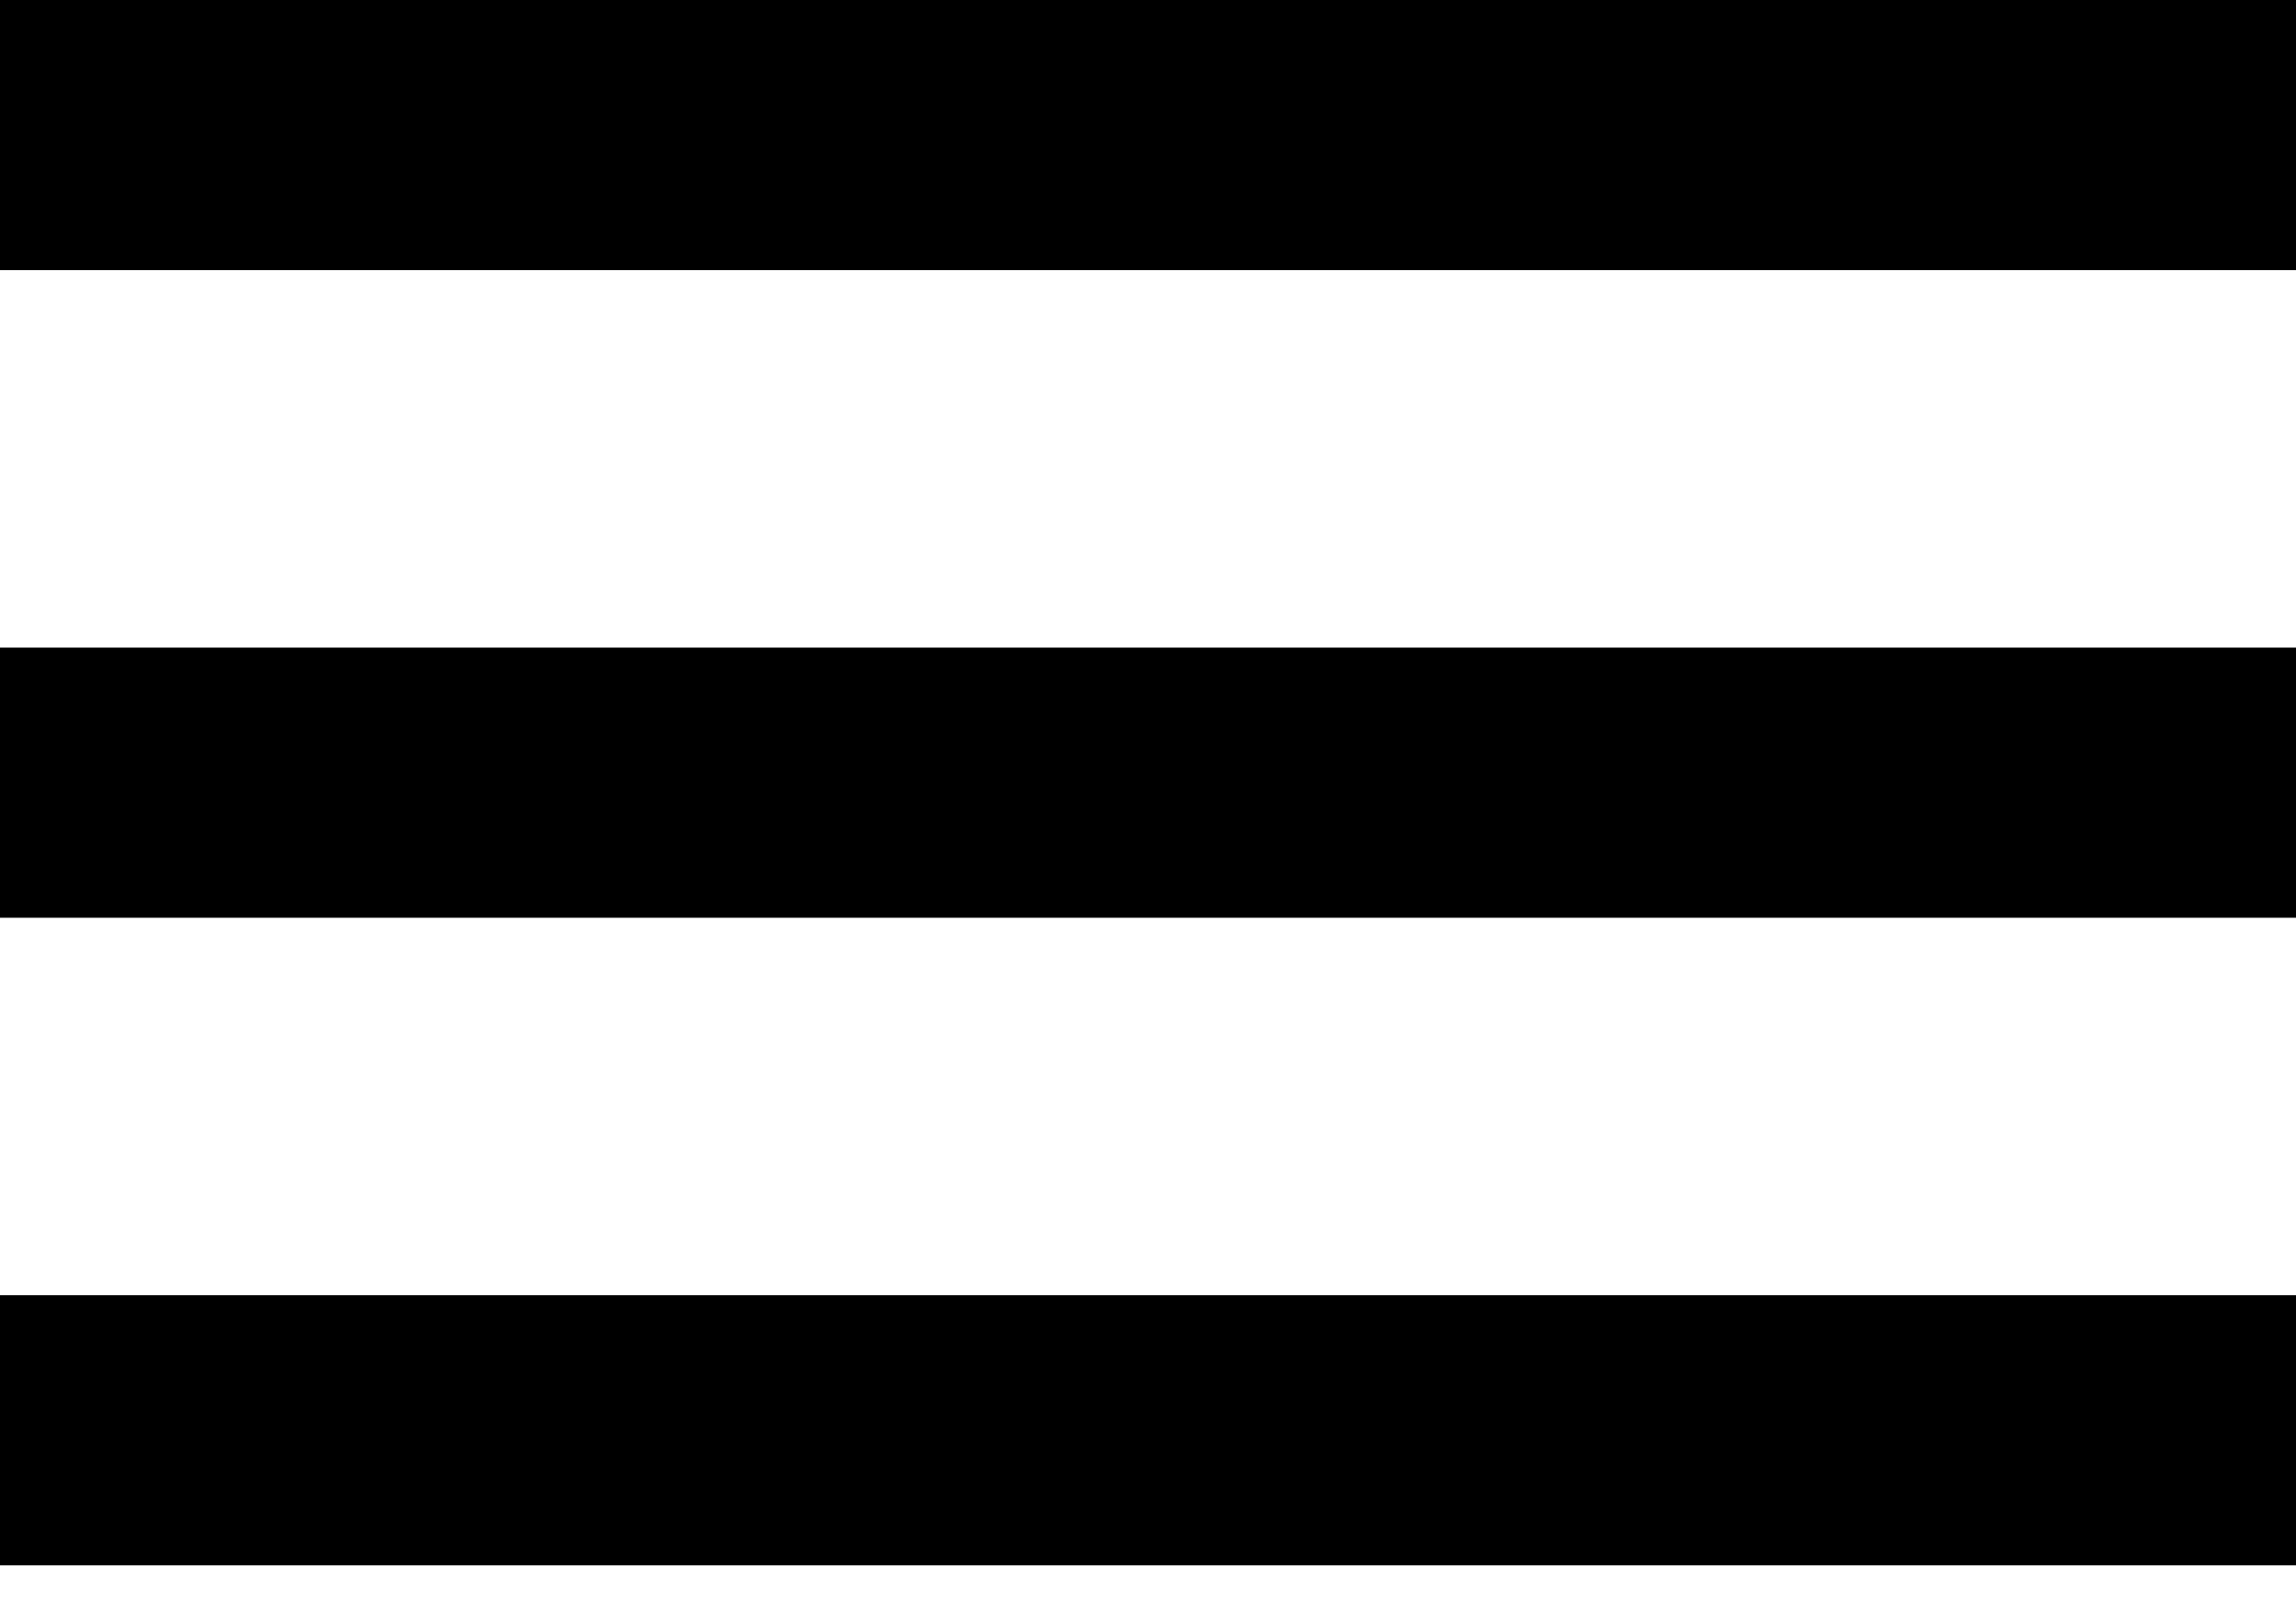
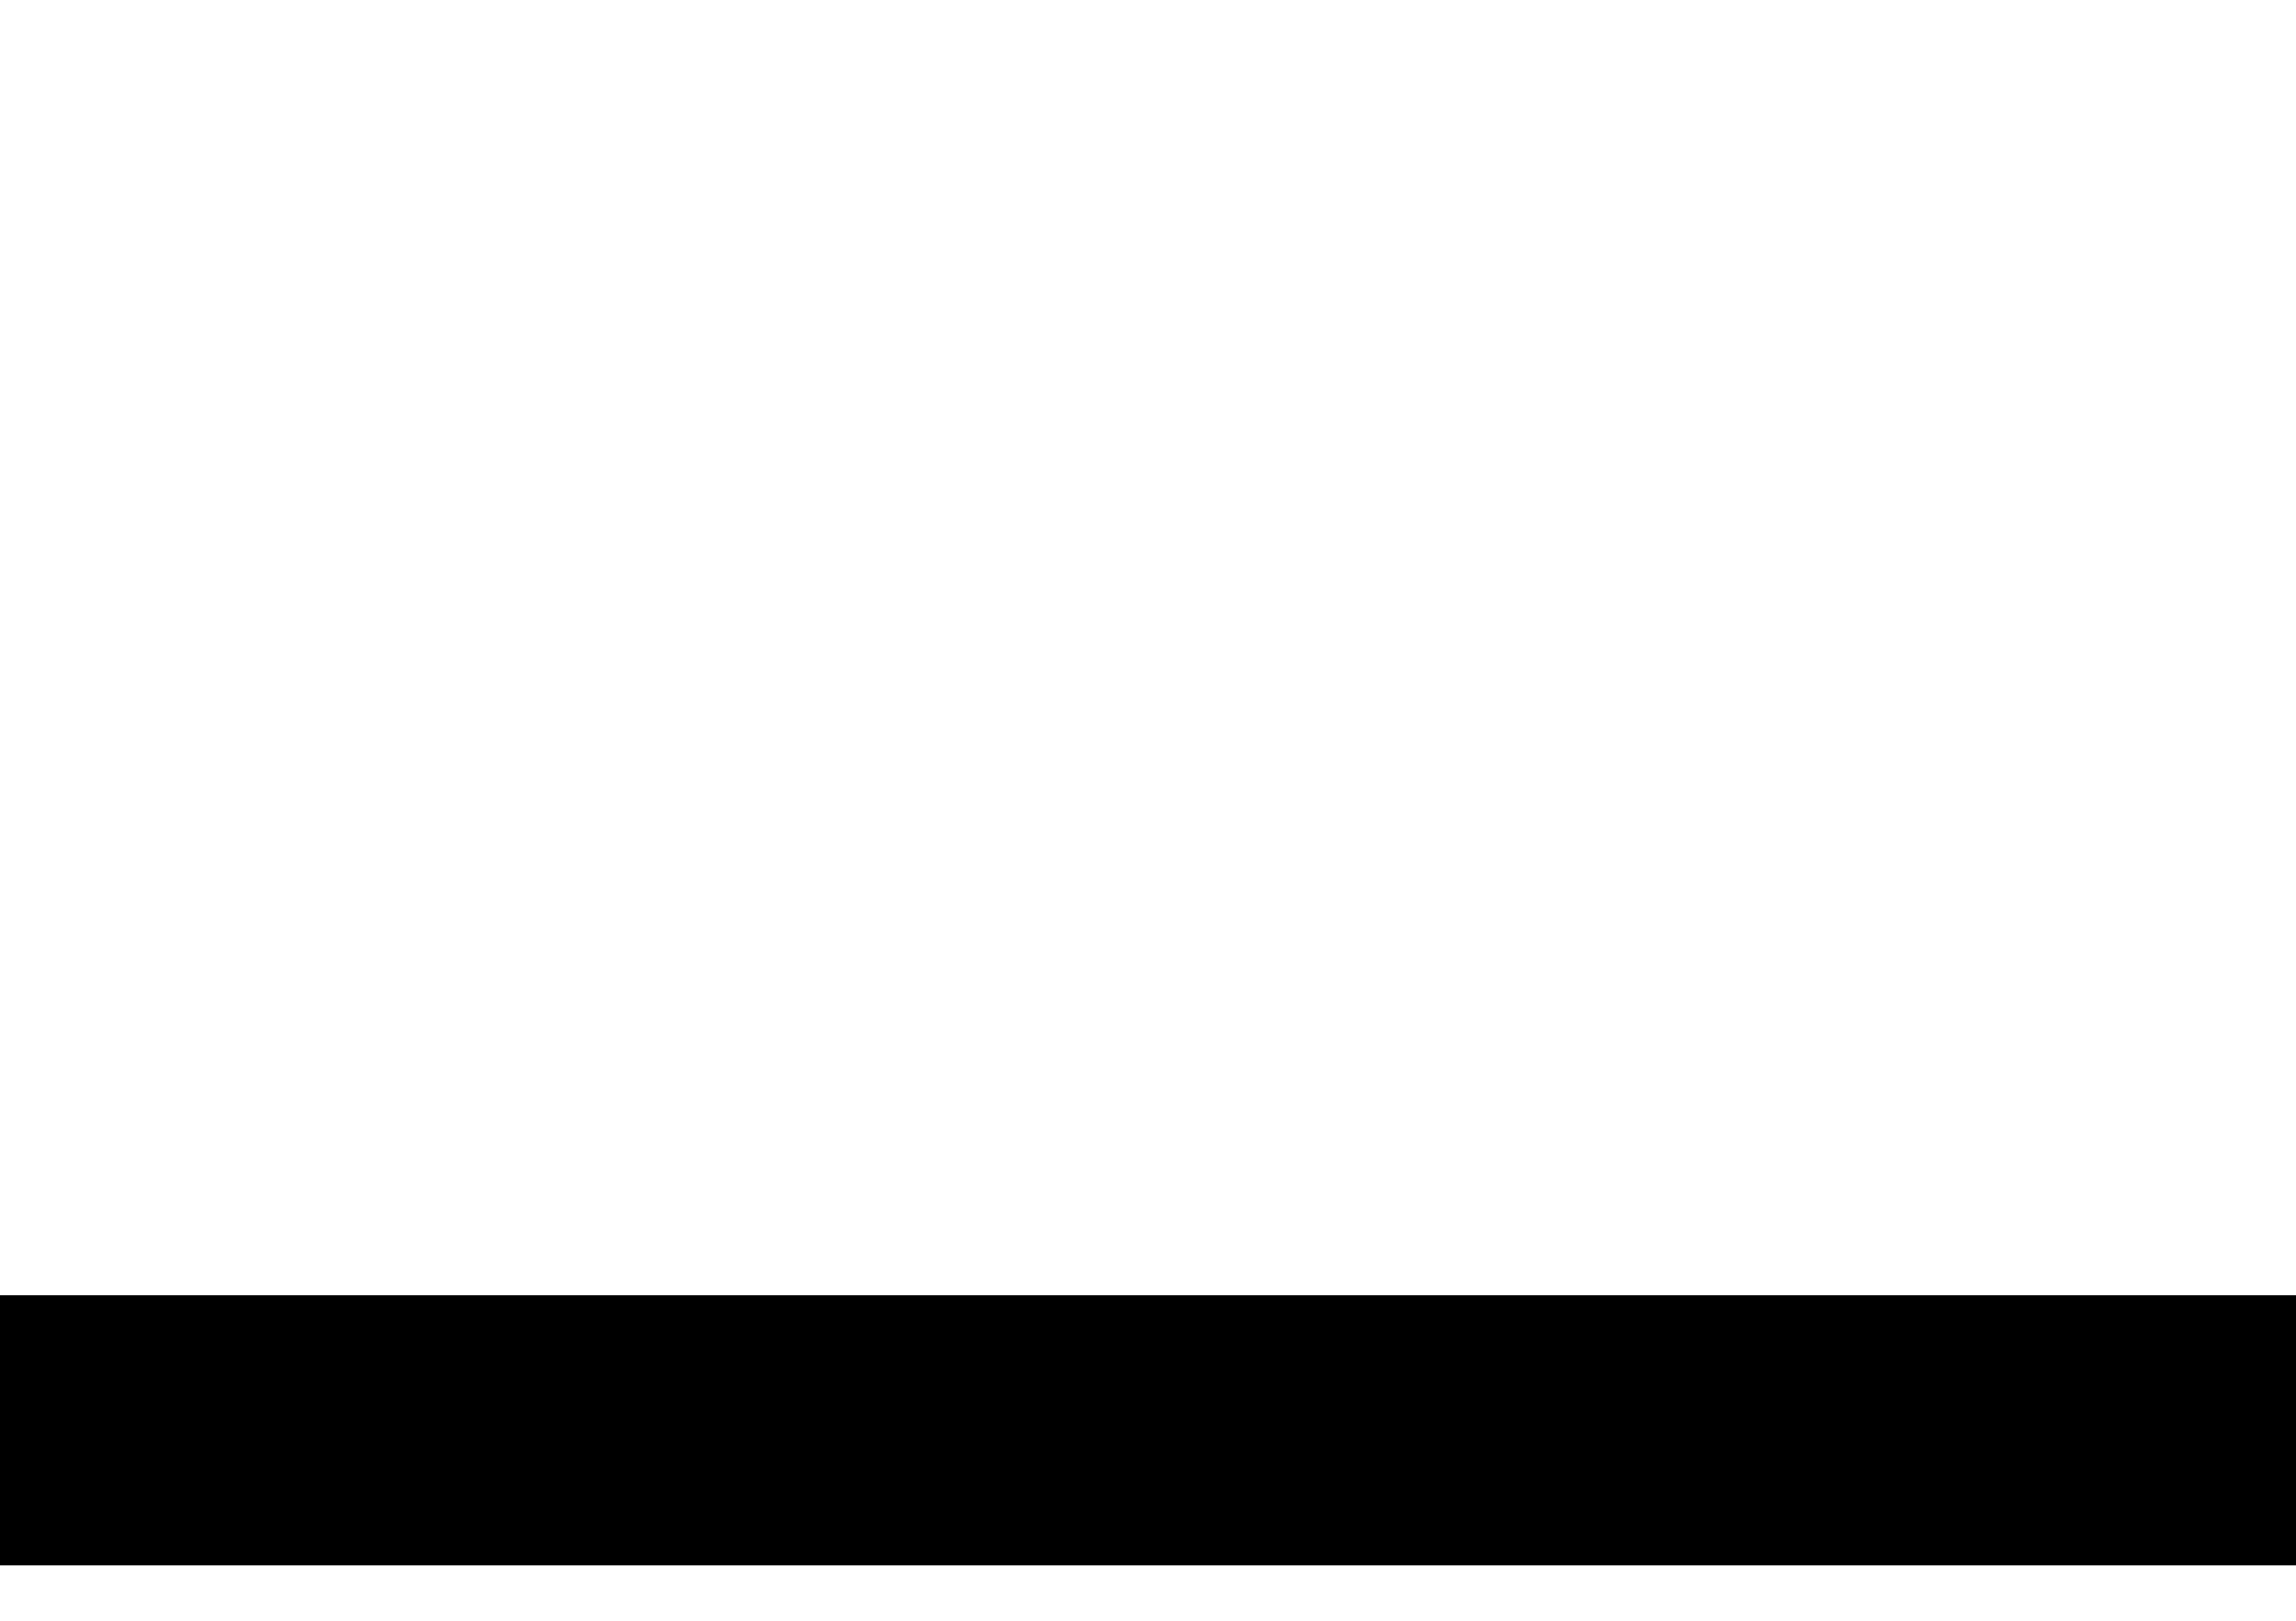
<svg xmlns="http://www.w3.org/2000/svg" width="34" height="24" viewBox="0 0 34 24" fill="none">
-   <line y1="2" x2="34" y2="2" stroke="black" stroke-width="4" />
-   <line y1="11.59" x2="34" y2="11.59" stroke="black" stroke-width="4" />
  <line y1="21.179" x2="34" y2="21.179" stroke="black" stroke-width="4" />
</svg>